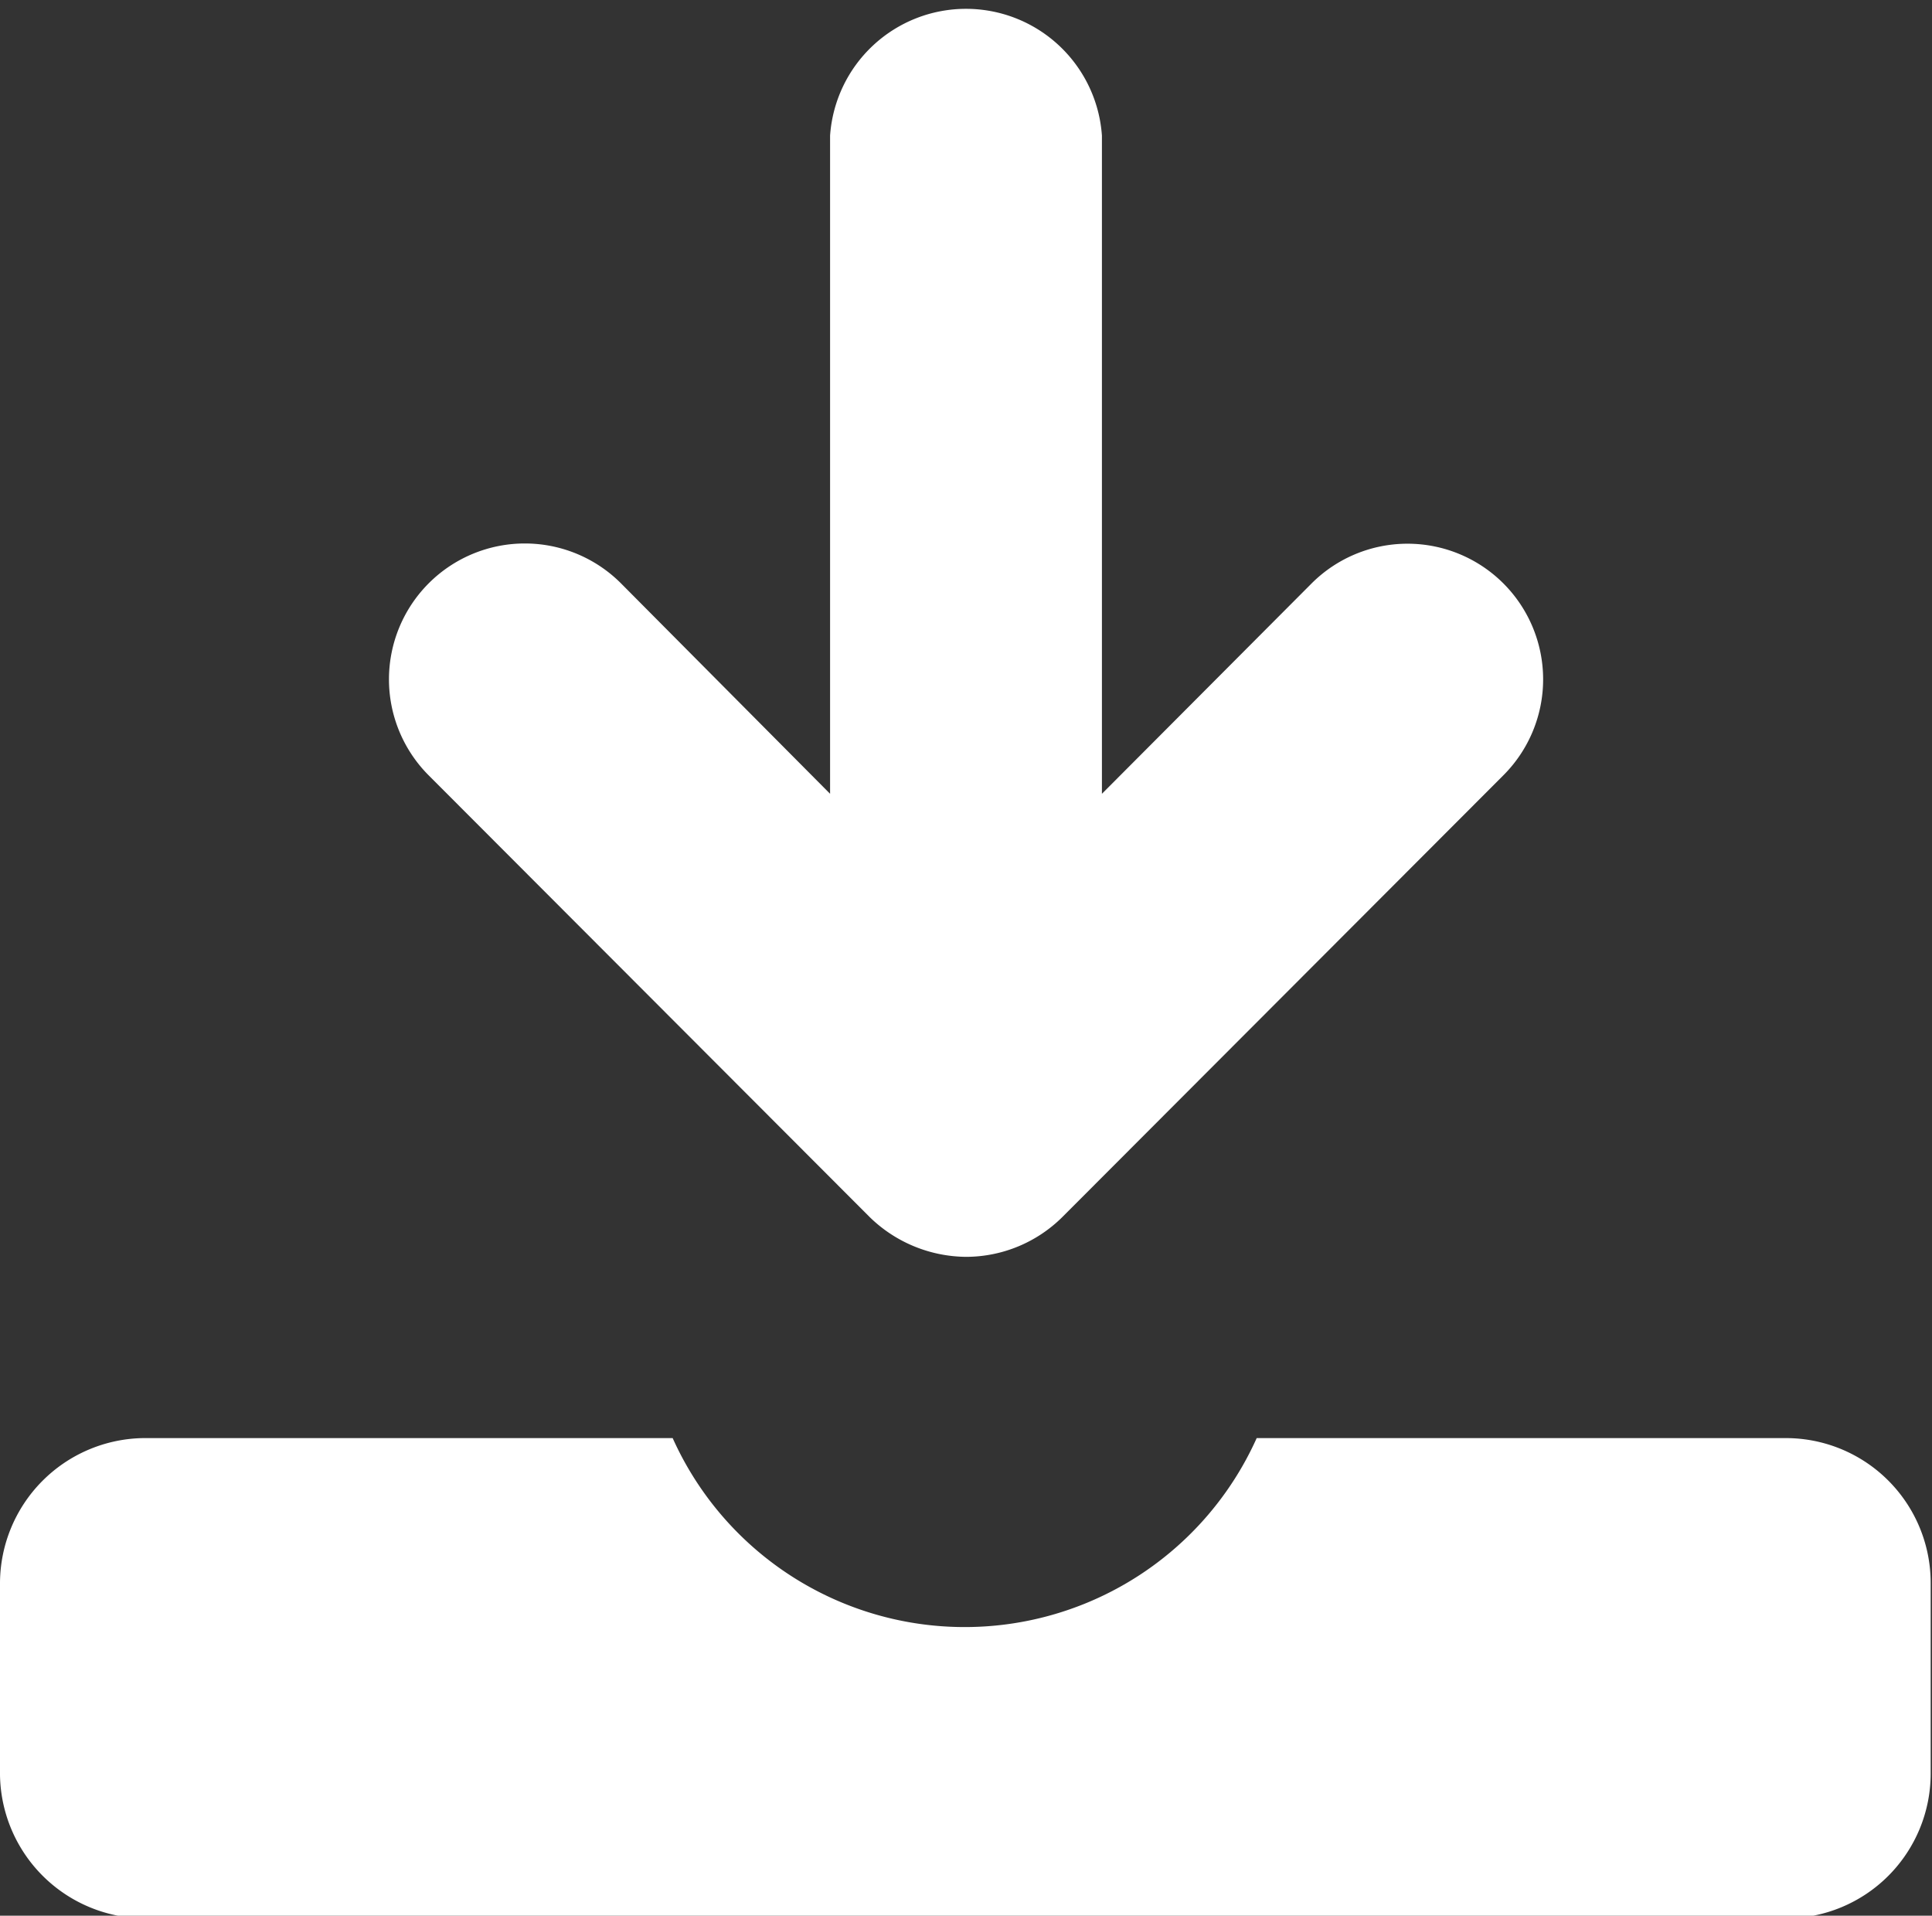
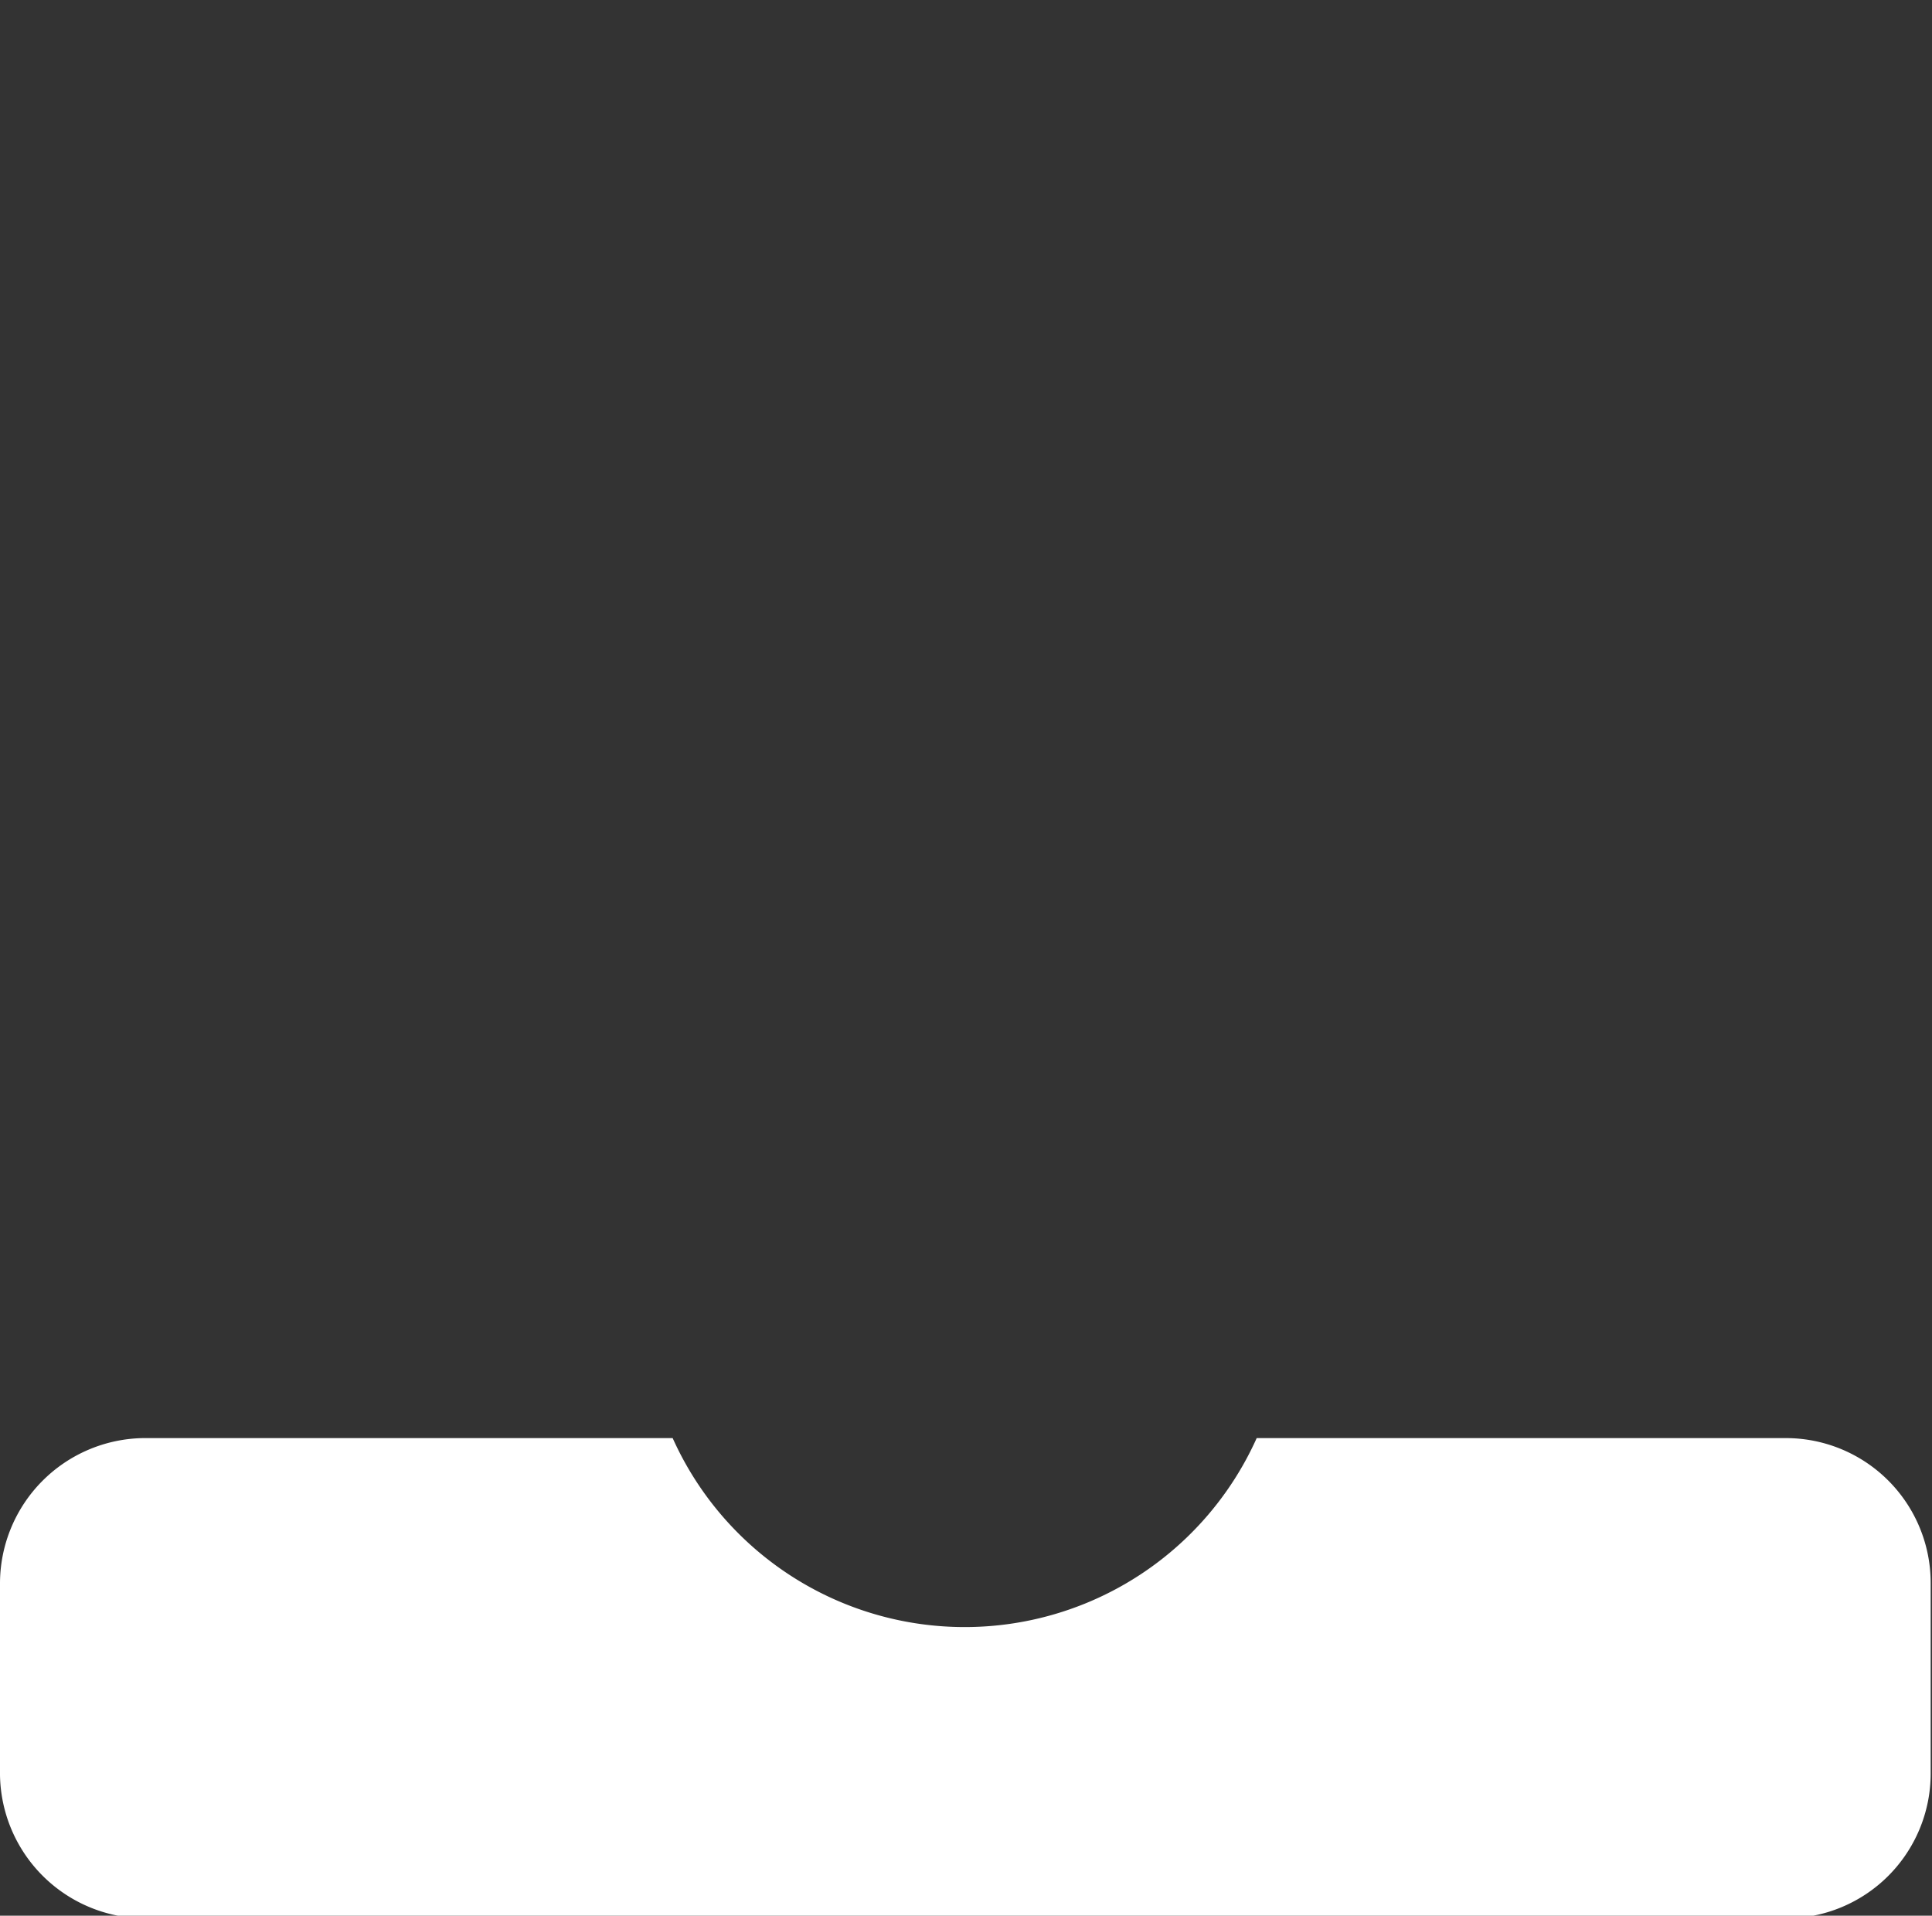
<svg xmlns="http://www.w3.org/2000/svg" viewBox="0 0 29.21 28.96">
  <rect x="0" y="0" width="29.21" height="28.96" fill="#333333" stroke="none" />
  <defs>
    <style>.cls-1{fill:#fff;}</style>
  </defs>
  <g id="レイヤー_2" data-name="レイヤー 2">
    <g id="レイヤー_1-2" data-name="レイヤー 1">
-       <path class="cls-1" d="M13.15,18.4a2.11,2.11,0,0,0,1.46.6,2.07,2.07,0,0,0,1.45-.6l6.67-6.68a2.05,2.05,0,1,0-2.9-2.9h0L16.66,12V2.05a2.06,2.06,0,0,0-4.11,0V12L9.39,8.82a2.05,2.05,0,1,0-2.91,2.9Z" />
      <path class="cls-1" d="M27,21.74H19a4.84,4.84,0,0,1-8.83,0h-8A2.2,2.2,0,0,0,0,23.94v2.83A2.2,2.2,0,0,0,2.2,29H27a2.19,2.19,0,0,0,2.19-2.19V23.94A2.19,2.19,0,0,0,27,21.74Z" />
    </g>
  </g>
</svg>